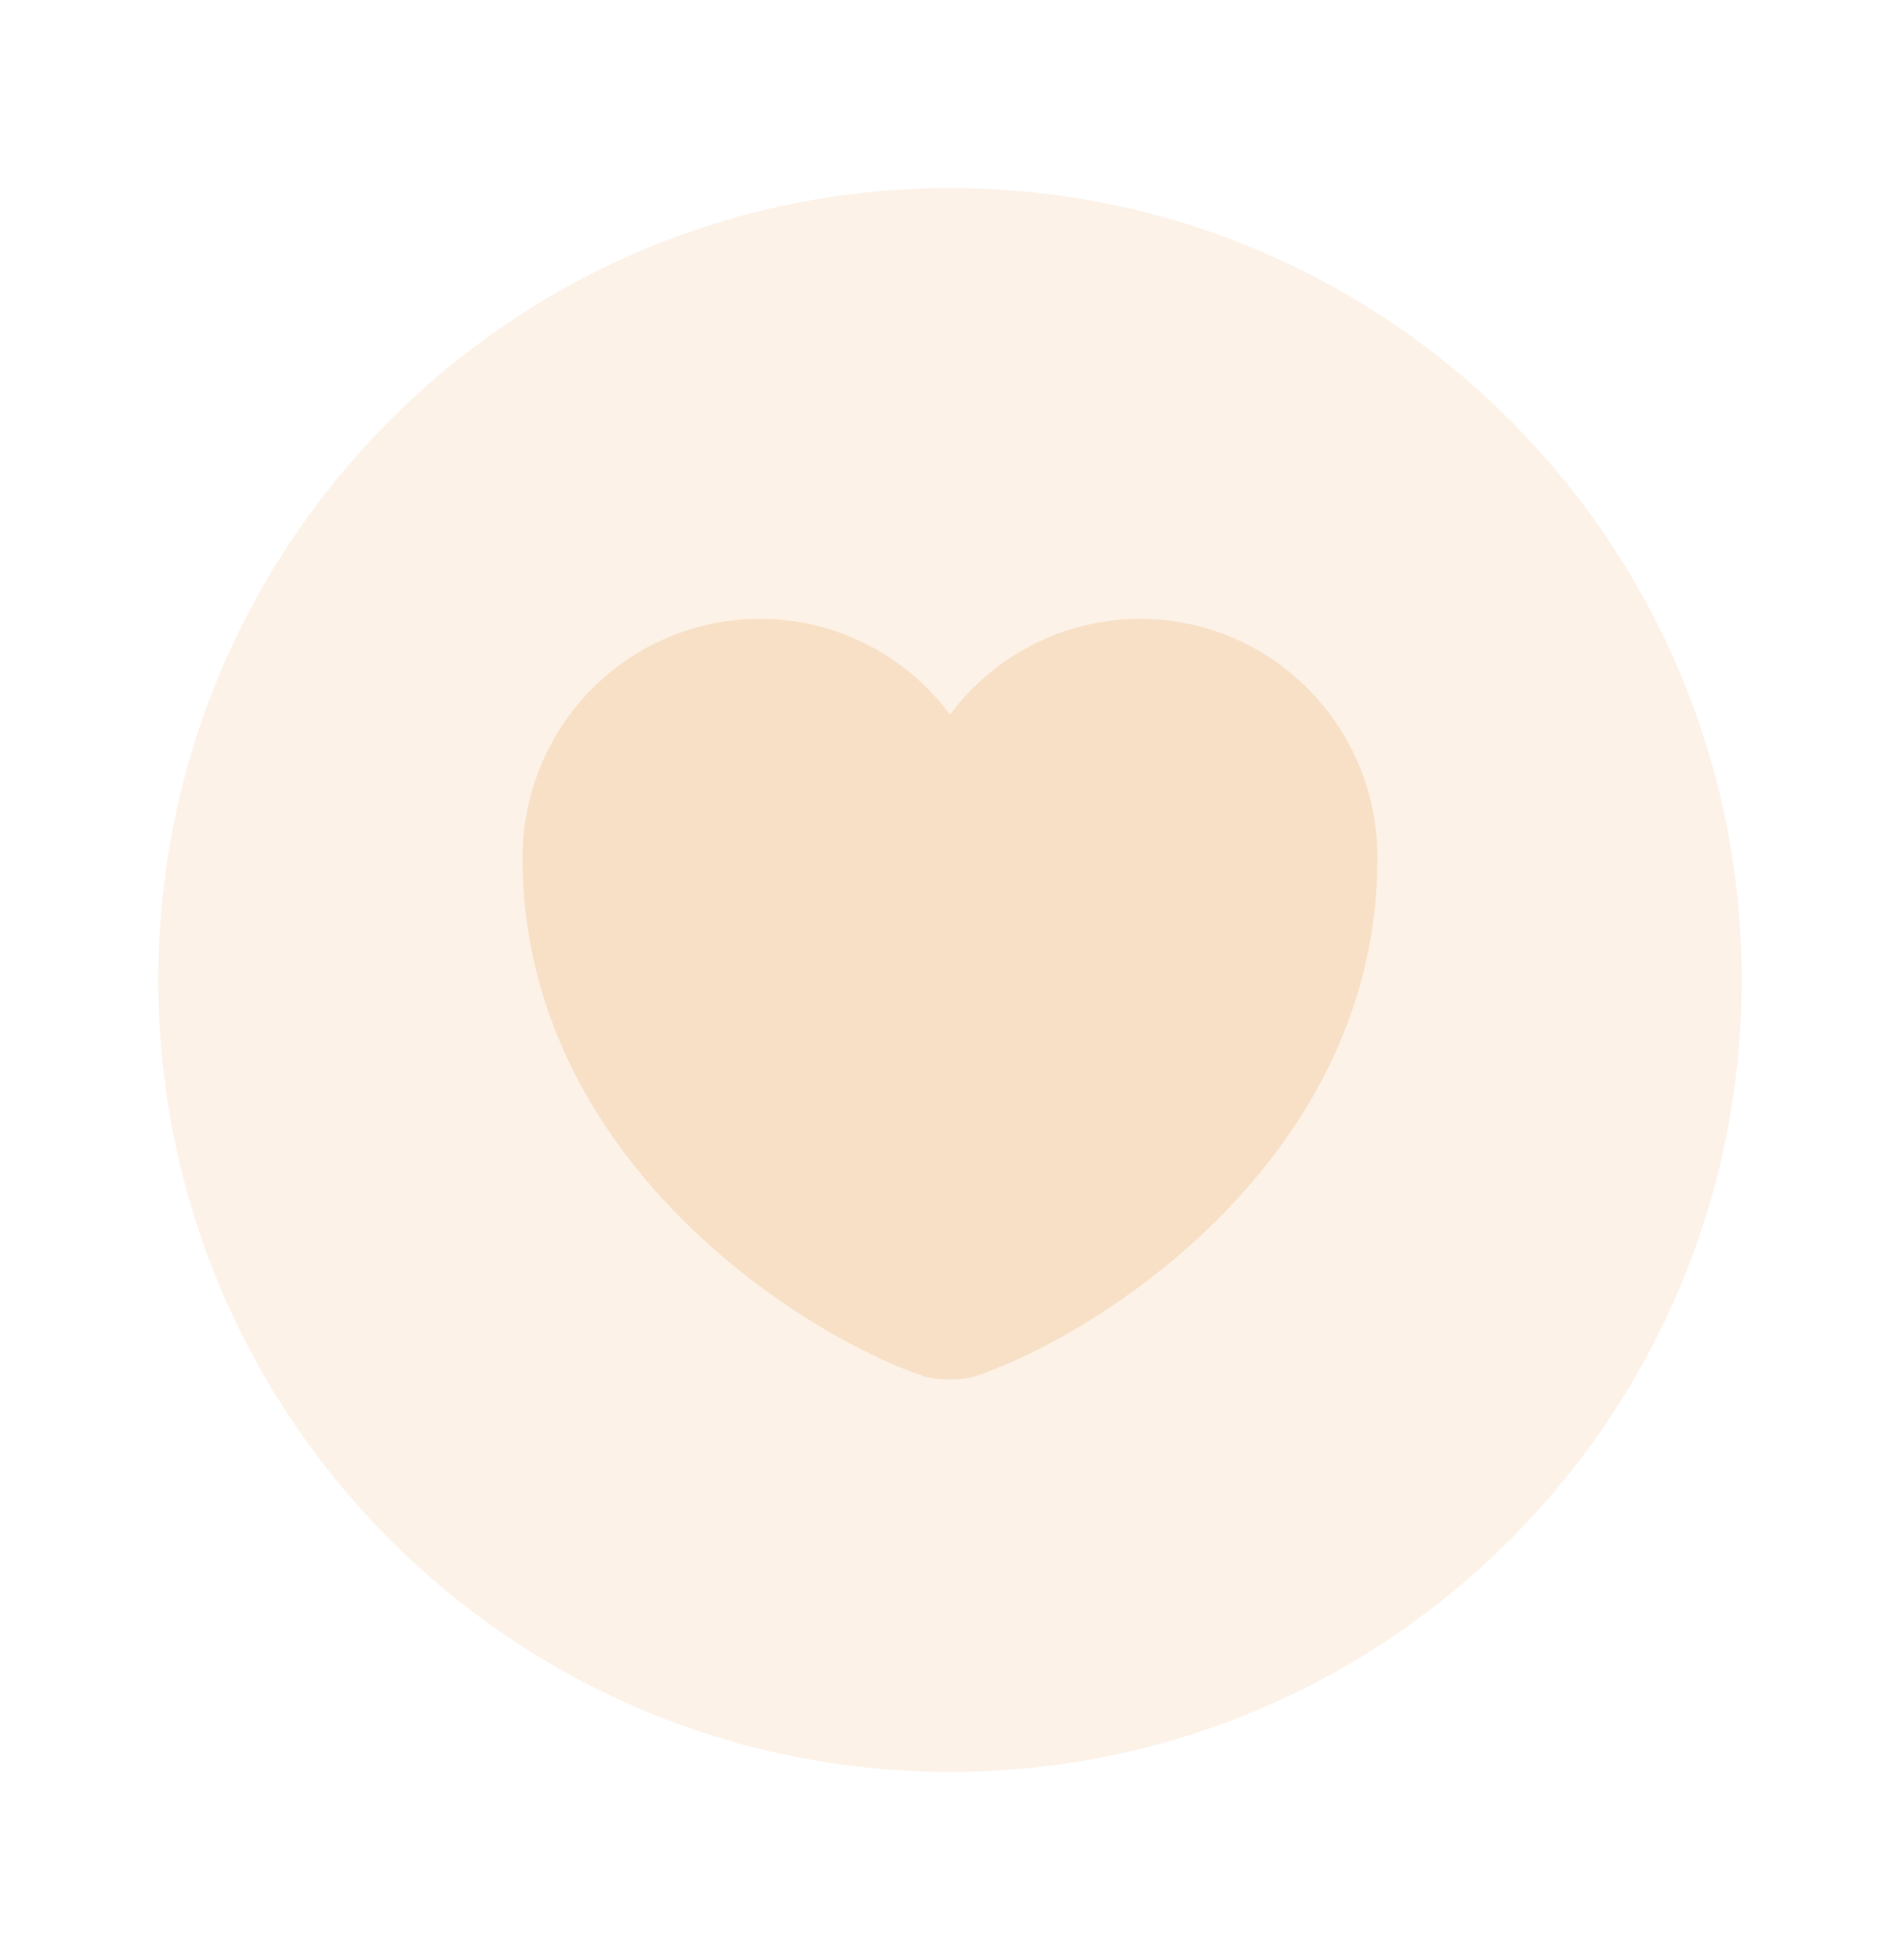
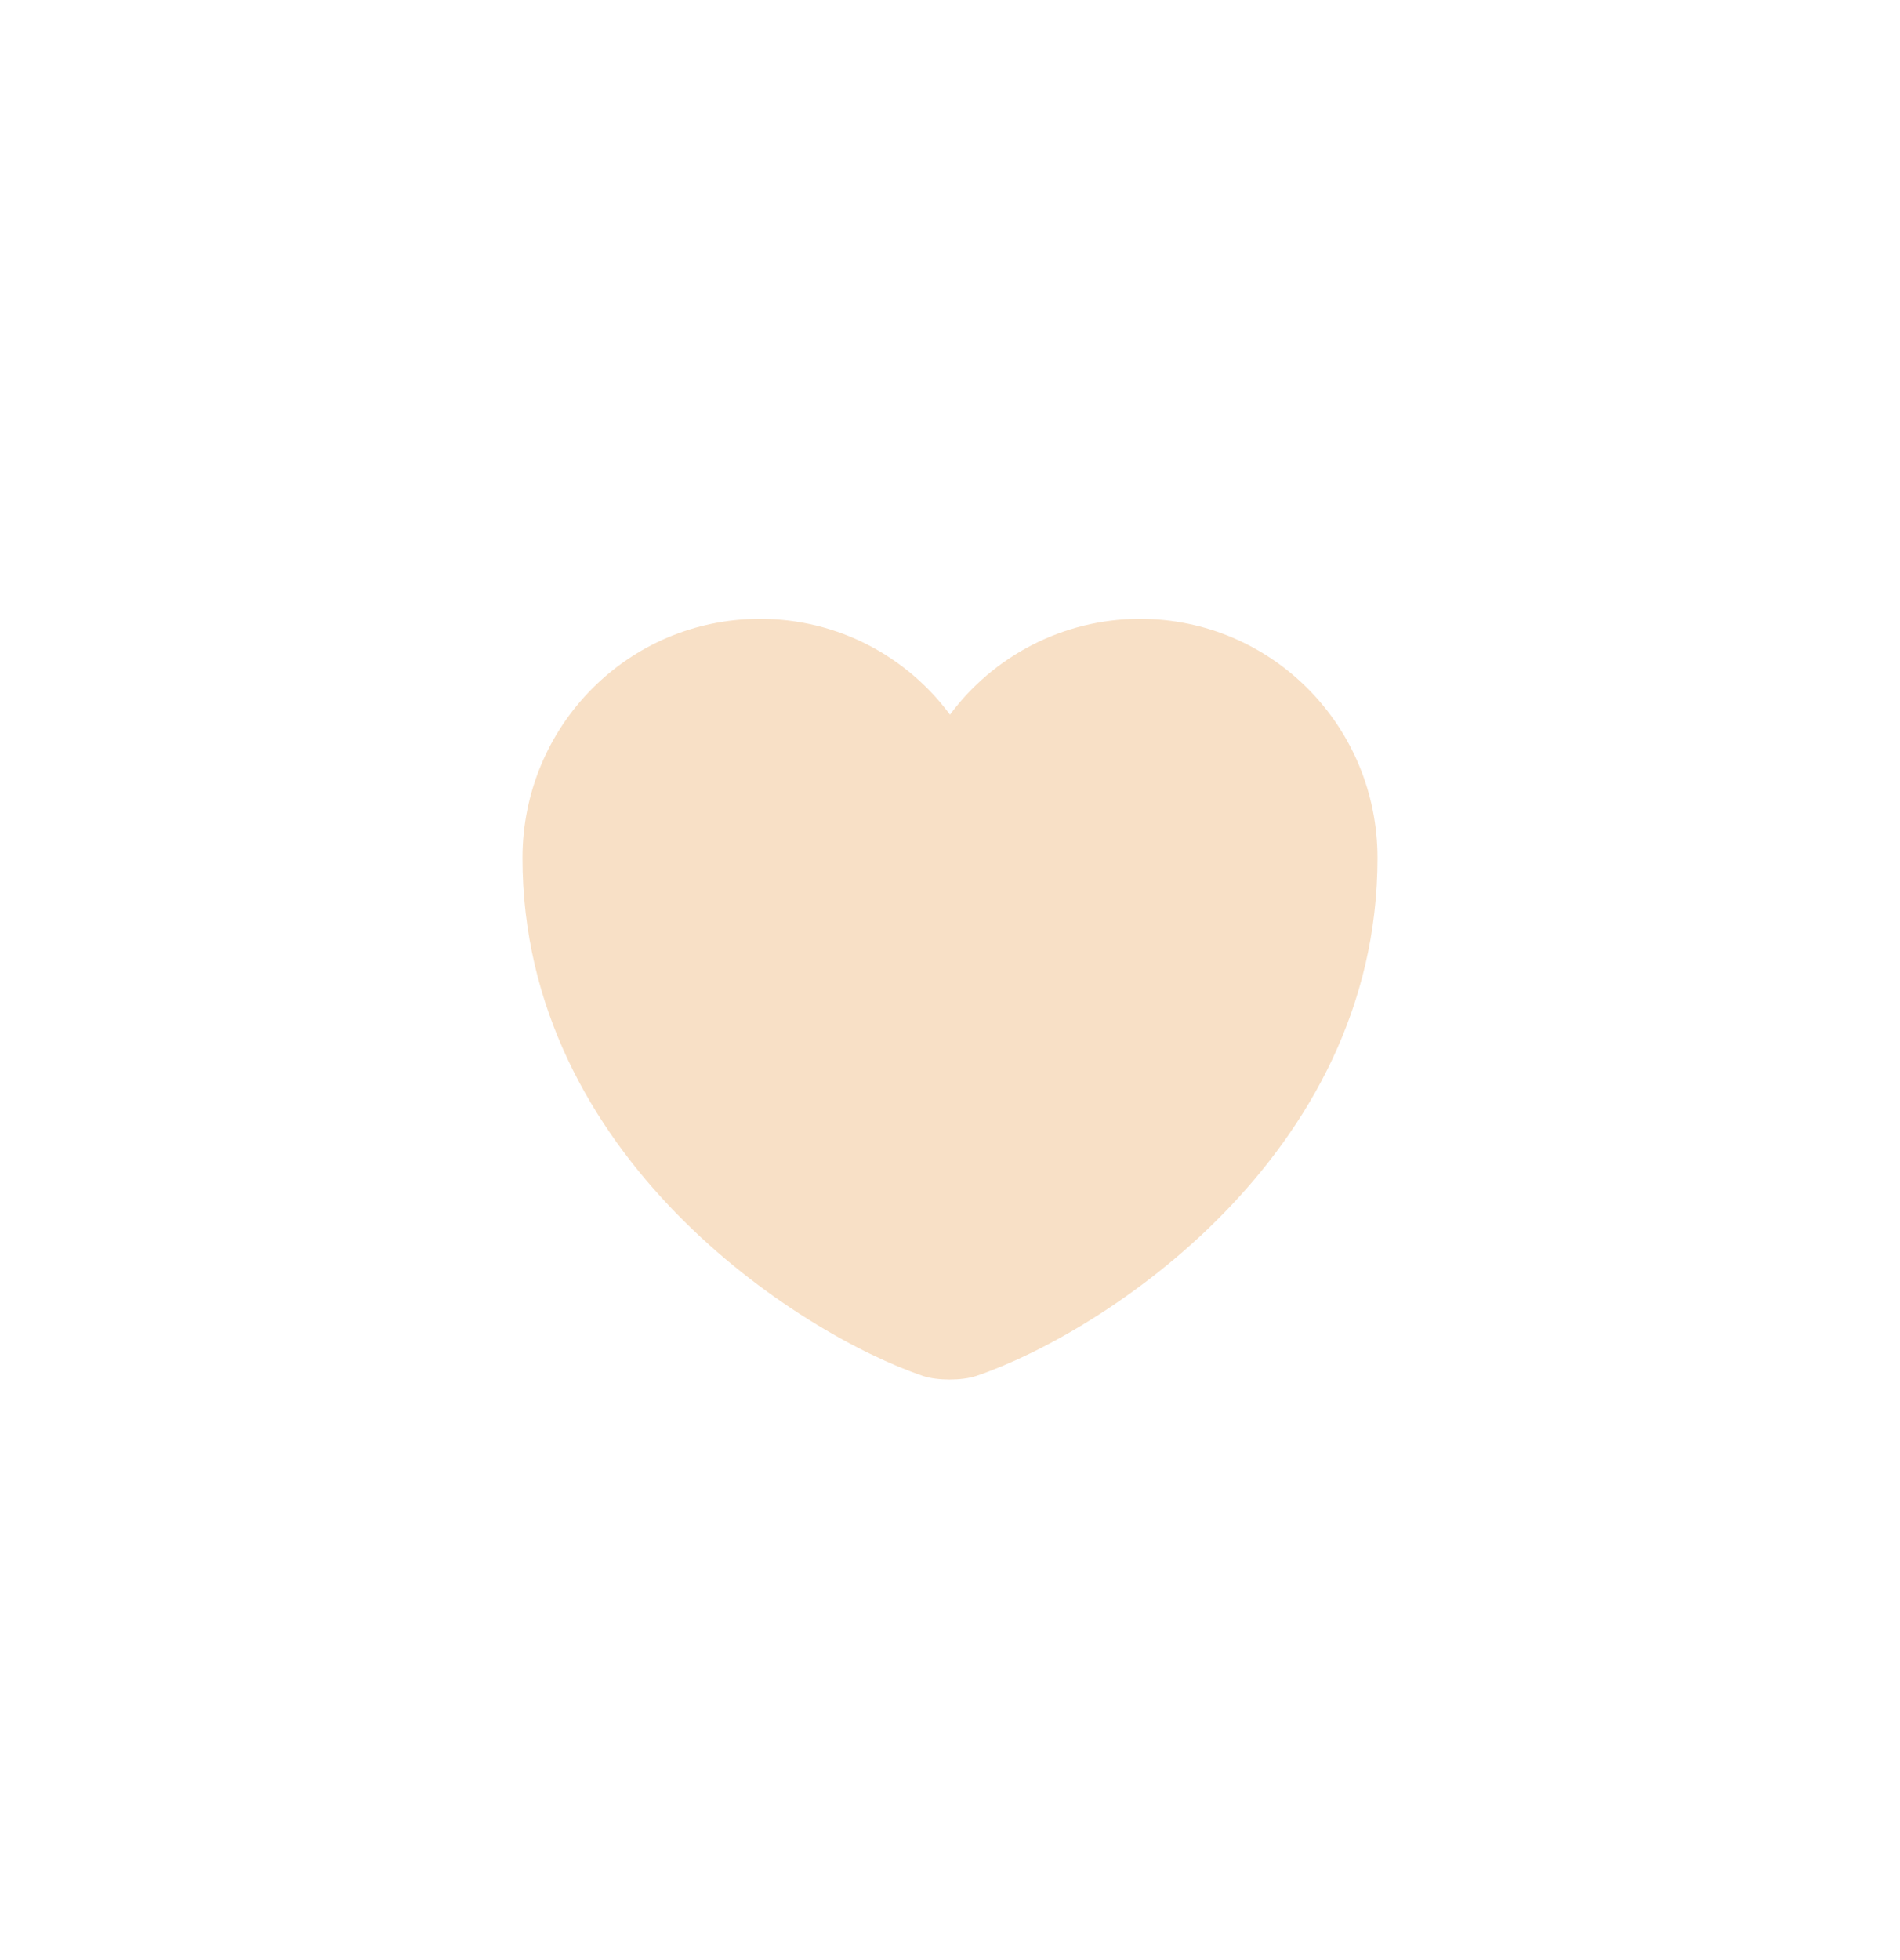
<svg xmlns="http://www.w3.org/2000/svg" width="32" height="33" viewBox="0 0 32 33" fill="none">
  <g id="vuesax/bulk/heart-circle">
    <g id="heart-circle">
-       <path id="Vector" opacity="0.4" d="M16 29.832C23.364 29.832 29.334 23.863 29.334 16.499C29.334 9.135 23.364 3.166 16 3.166C8.637 3.166 2.667 9.135 2.667 16.499C2.667 23.863 8.637 29.832 16 29.832Z" fill="#F8E0C6" />
      <path id="Vector_2" d="M16.44 23.166C16.2 23.246 15.787 23.246 15.546 23.166C13.466 22.459 8.8 19.486 8.8 14.446C8.8 12.219 10.586 10.419 12.8 10.419C14.107 10.419 15.267 11.046 16 12.032C16.72 11.059 17.893 10.419 19.2 10.419C21.413 10.419 23.2 12.219 23.2 14.446C23.2 19.486 18.533 22.459 16.44 23.166Z" fill="#F8E0C6" />
    </g>
  </g>
</svg>